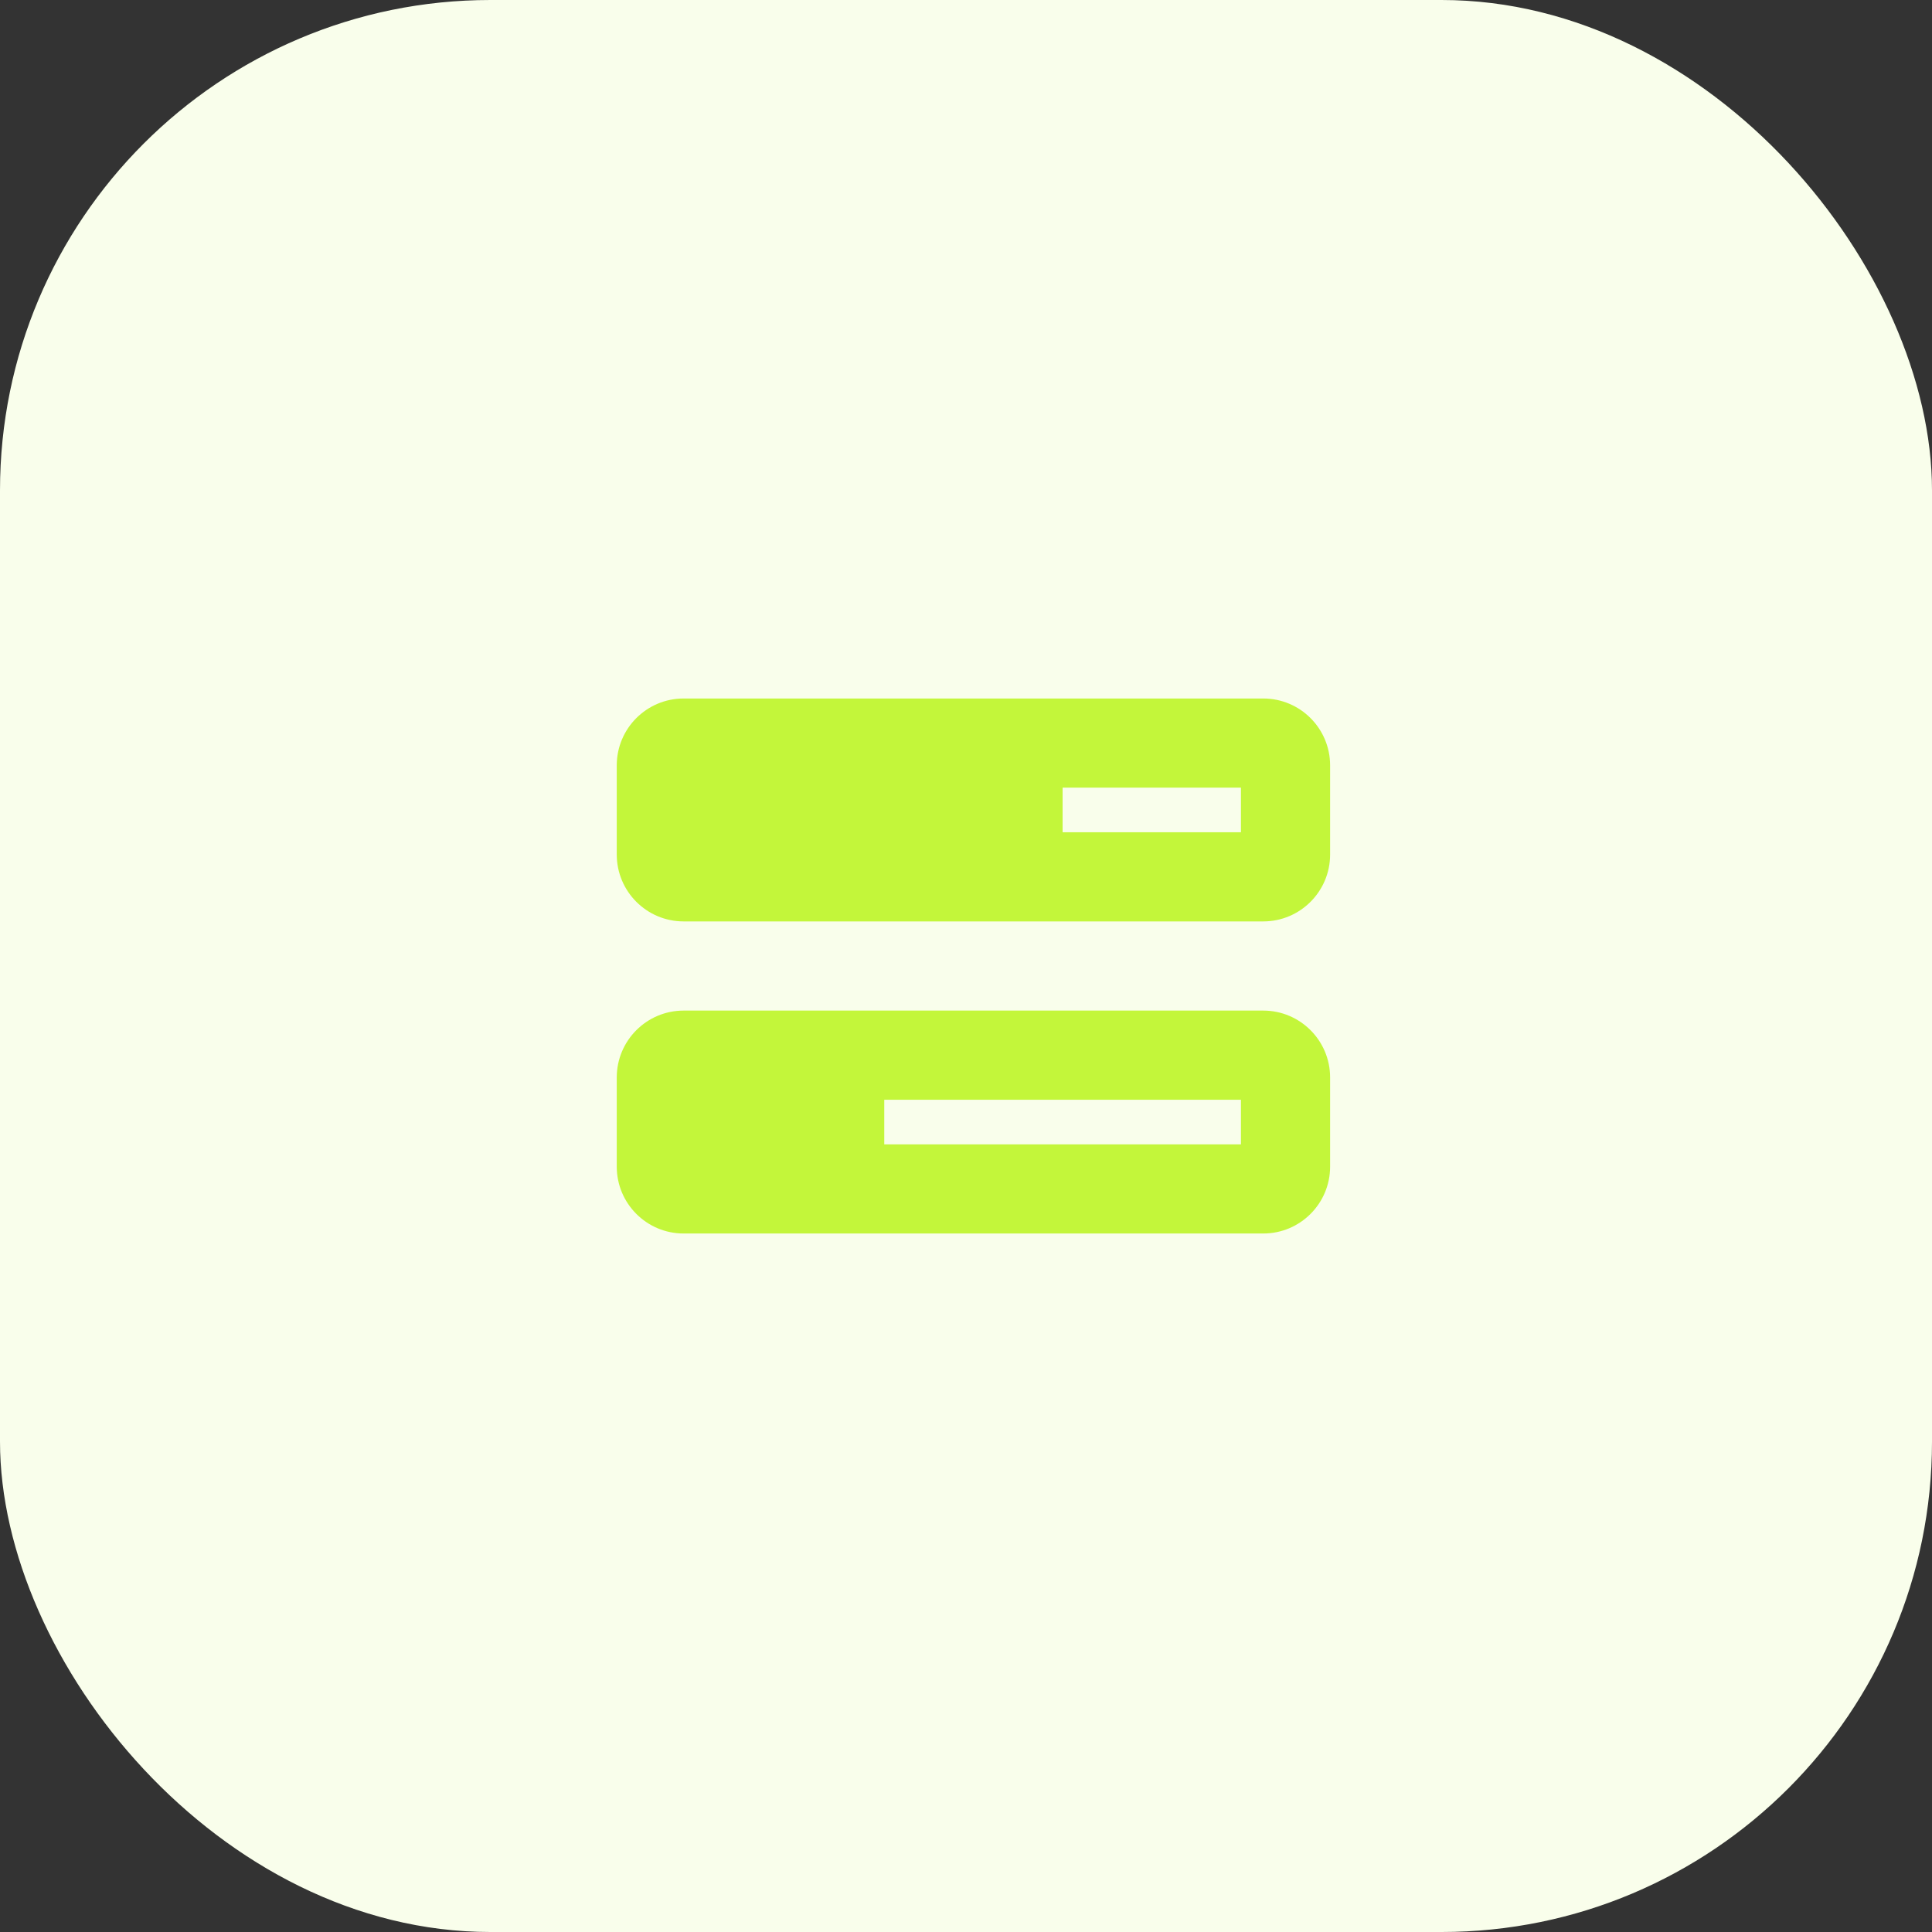
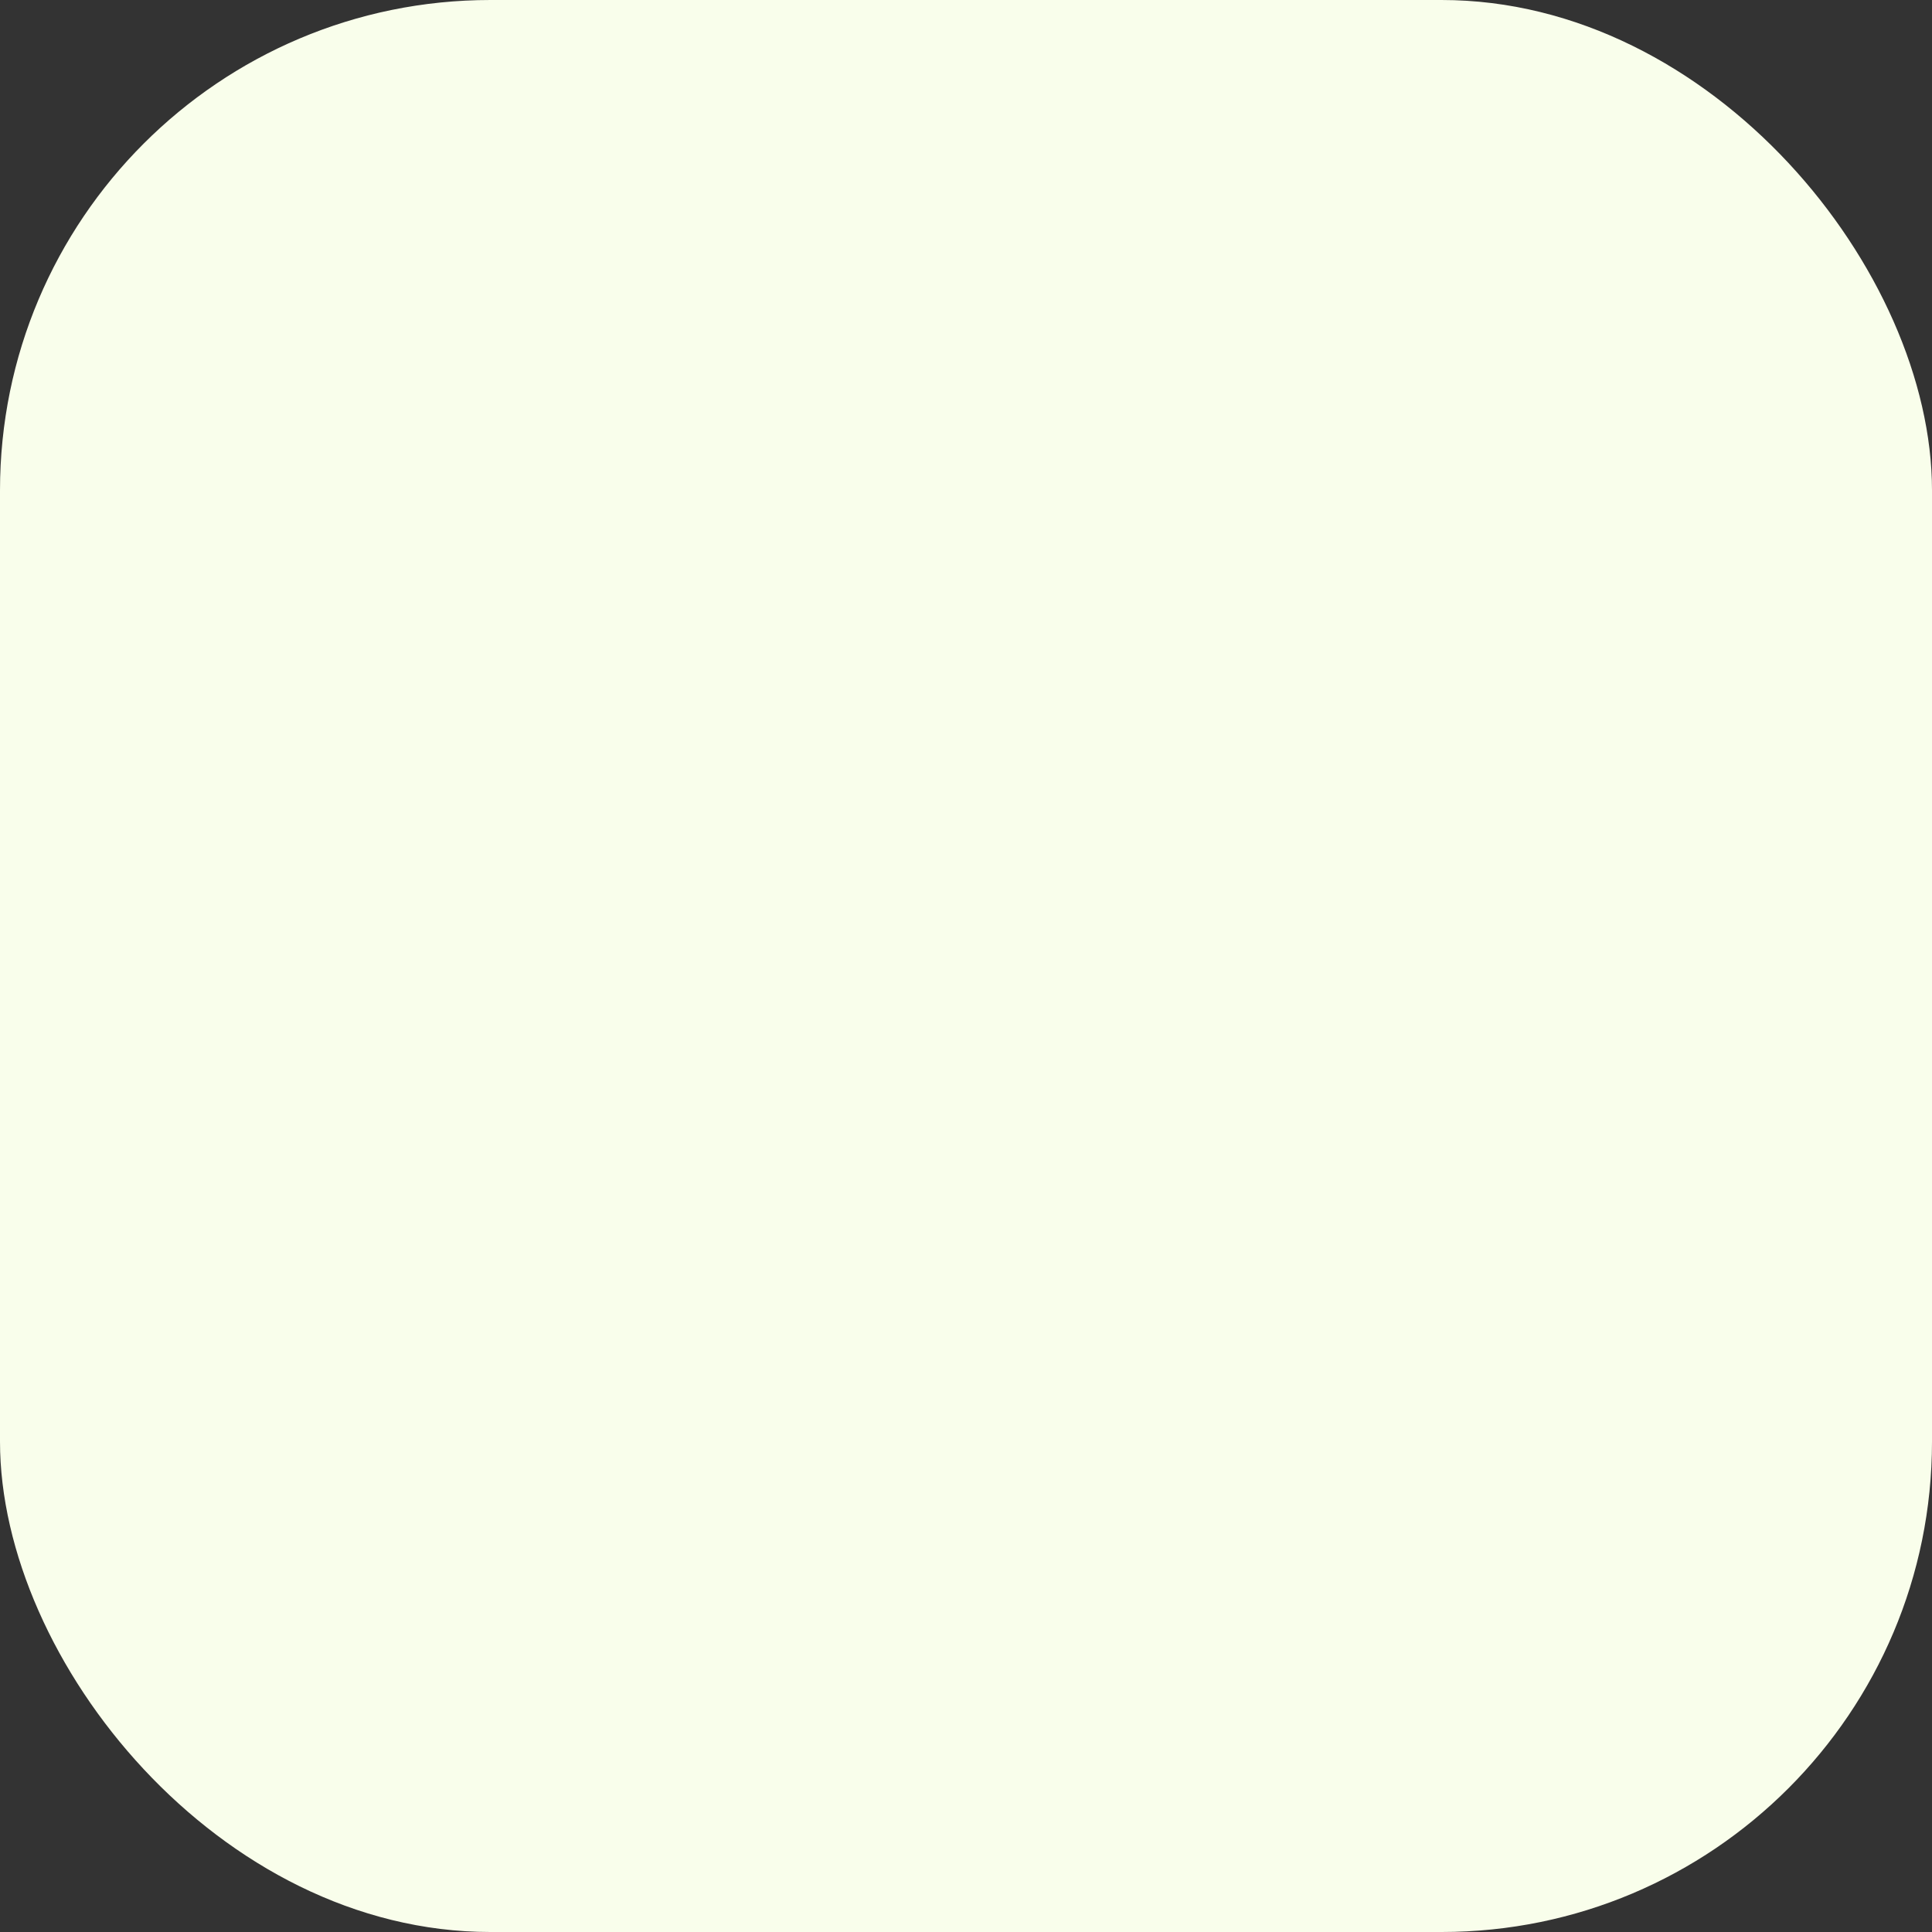
<svg xmlns="http://www.w3.org/2000/svg" viewBox="0 0 260 260">
  <rect x="0" y="0" width="260" height="260" fill="#333333" stroke="none" />
  <rect fill="#F9FEEB" width="260" height="260" rx="66" ry="66" />
-   <path fill="#c3f63a" d="M167,112h-24v-6h24v6ZM92,94c-4.97,0-9,4.03-9,9v12c0,4.97,4.03,9,9,9h78c4.97,0,9-4.03,9-9v-12c0-4.97-4.03-9-9-9h-78Z" />
-   <path fill="#c3f63a" d="M167,154h-48v-6h48v6ZM92,136c-4.97,0-9,4.03-9,9v12c0,4.97,4.03,9,9,9h78c4.97,0,9-4.03,9-9v-12c0-4.97-4.03-9-9-9h-78Z" />
</svg>